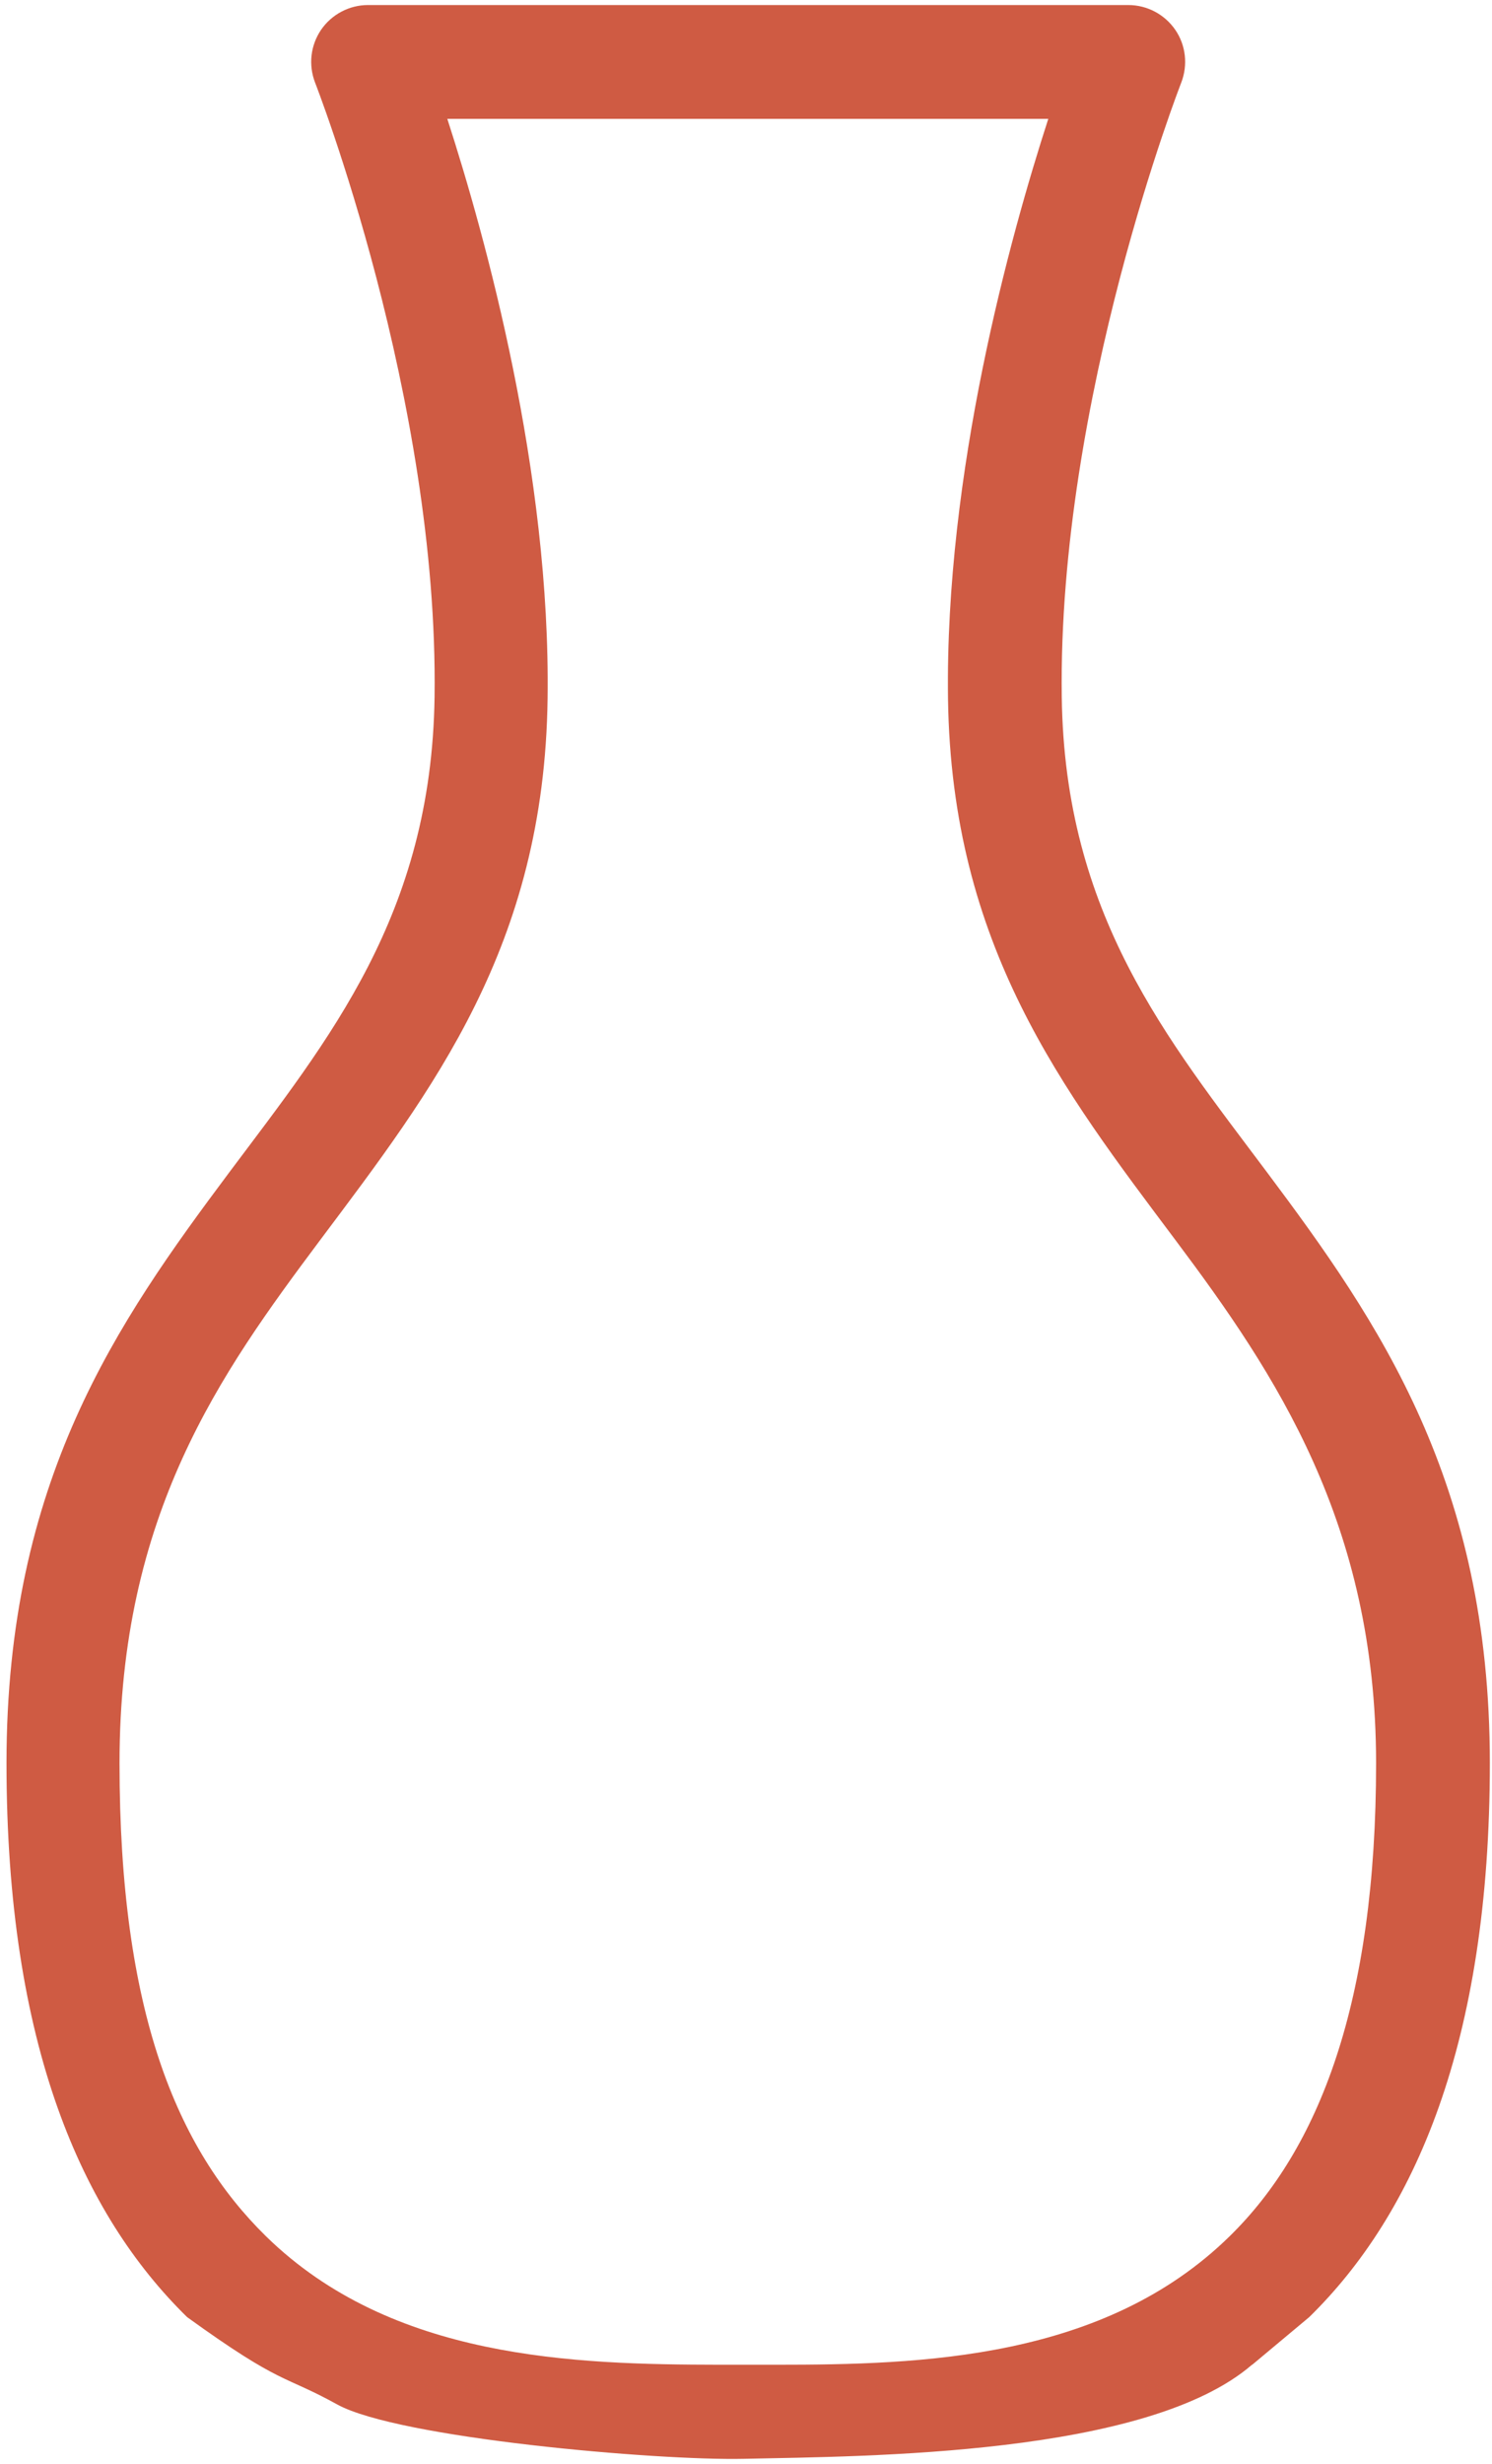
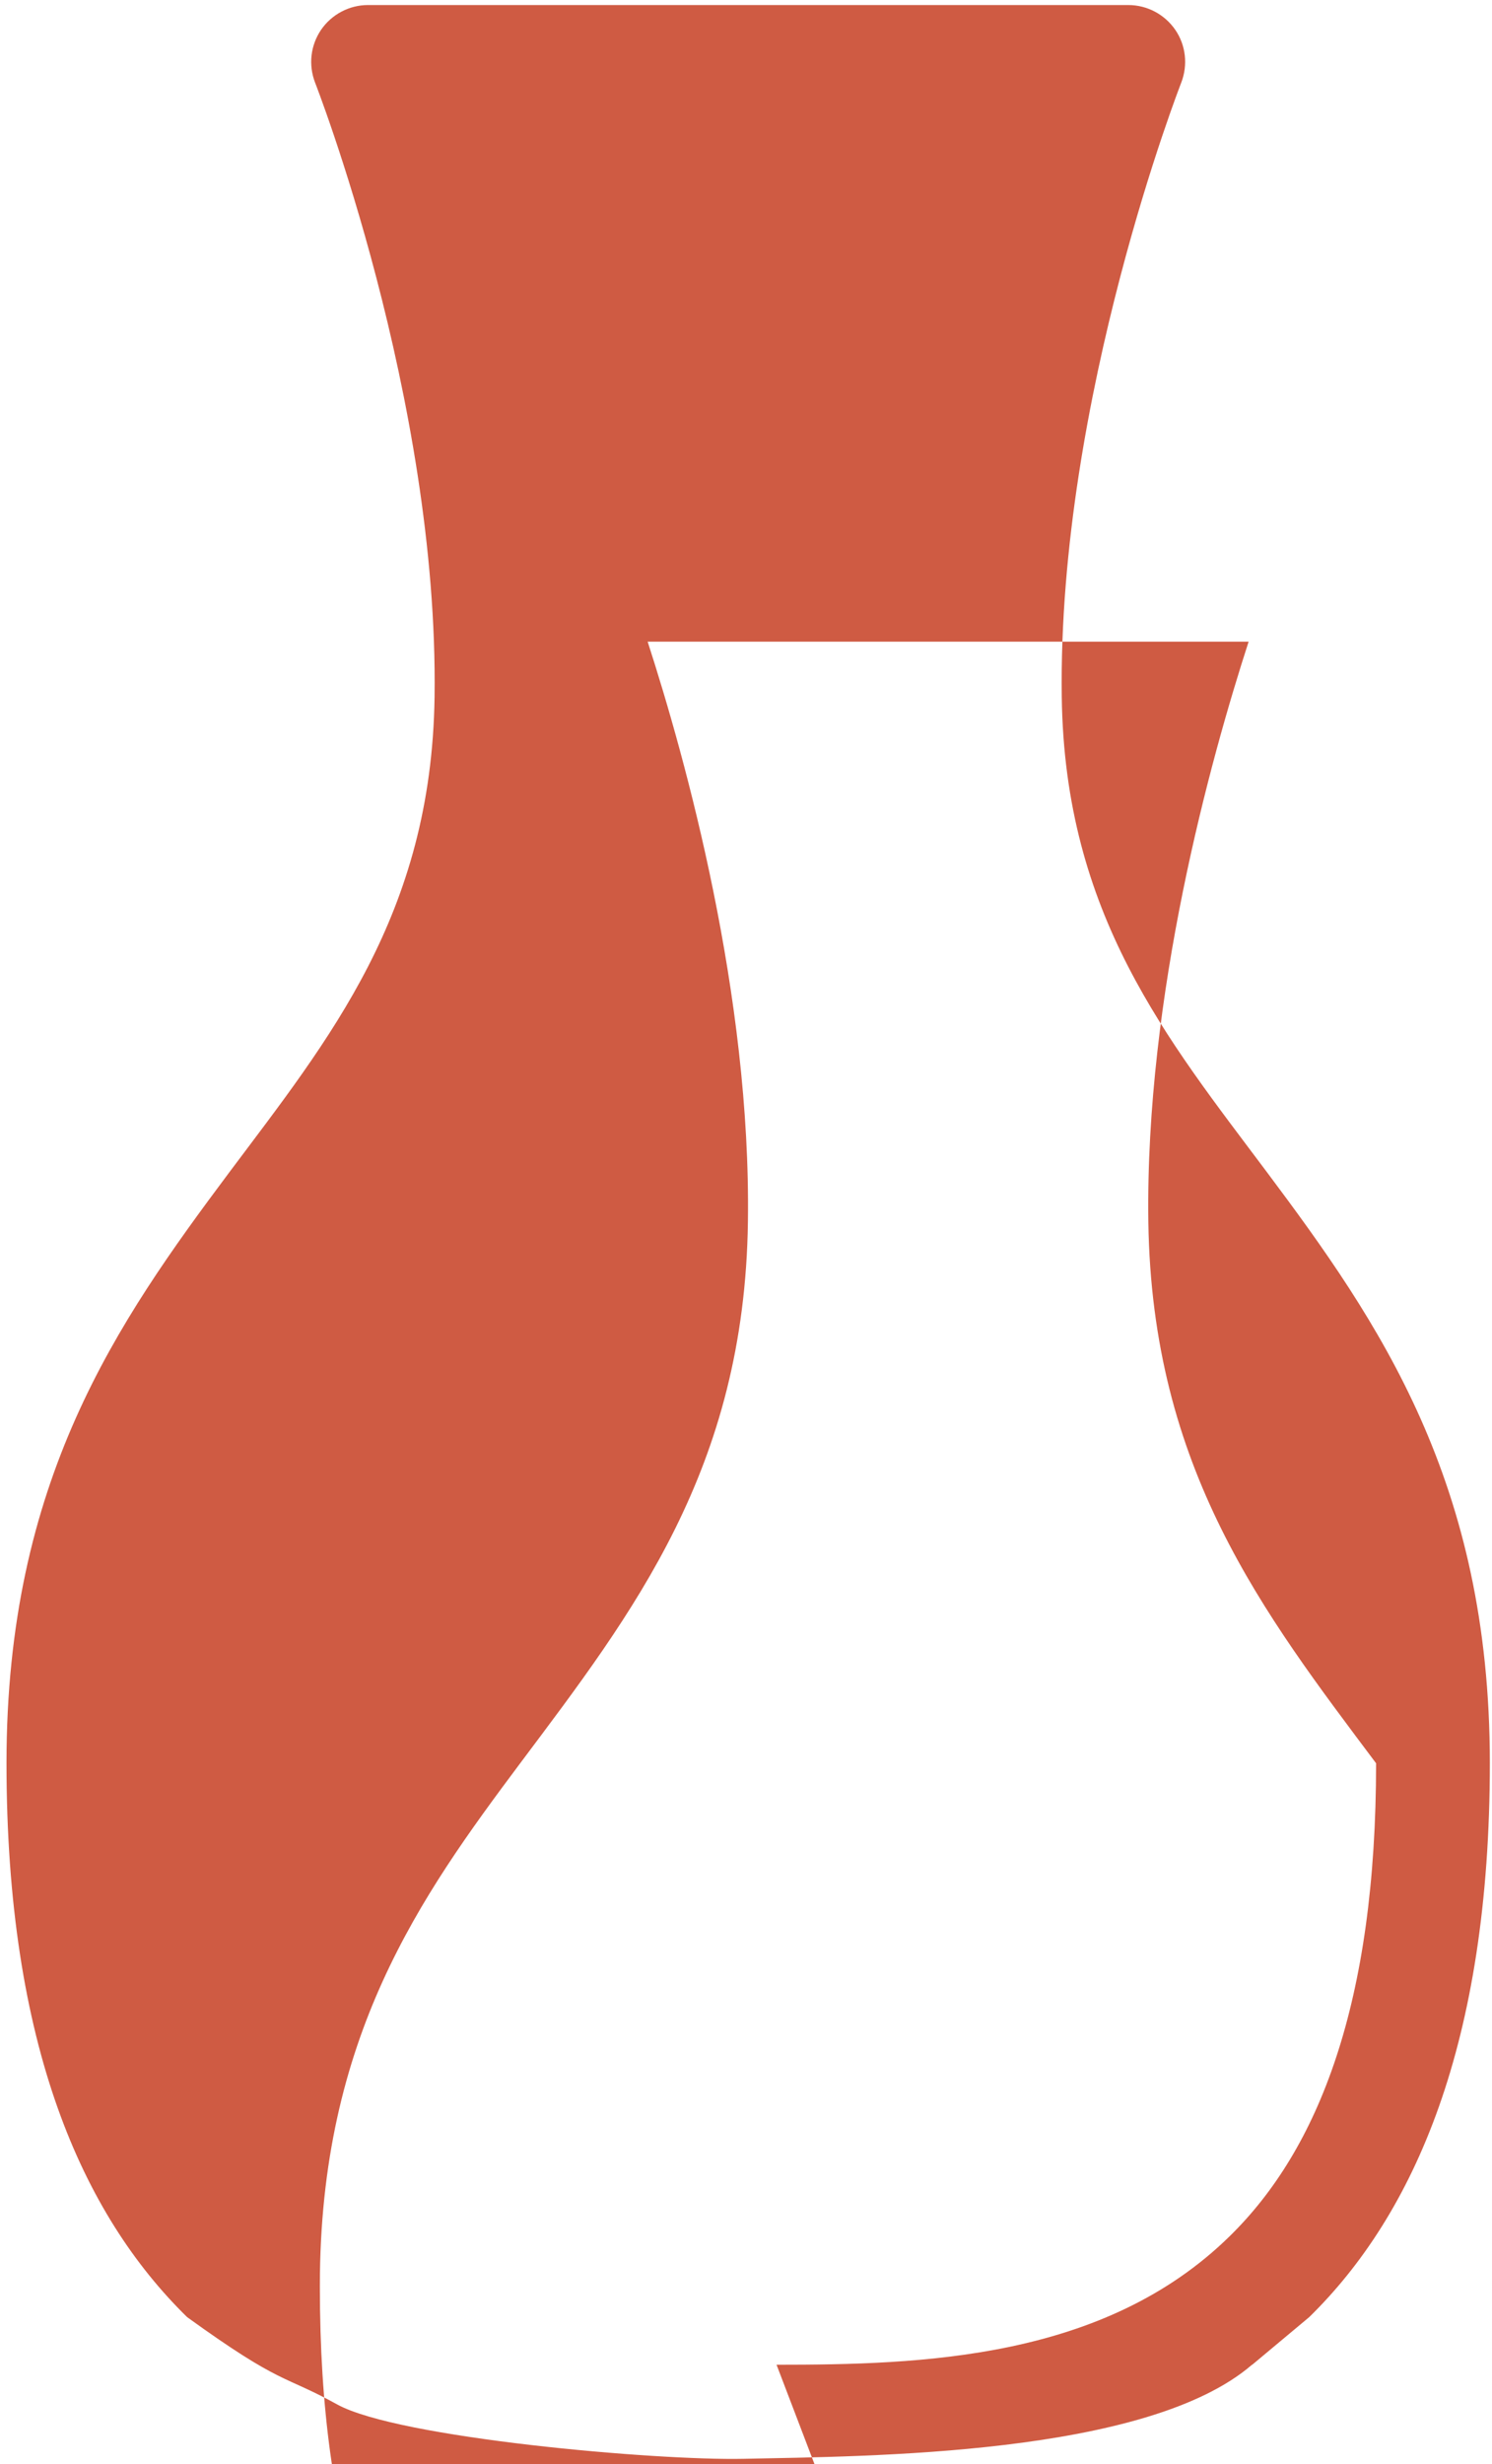
<svg xmlns="http://www.w3.org/2000/svg" viewBox="0 0 62.04 102.42" version="1.1" id="Layer_1">
  <defs>
    <style>
      .st0 {
        fill: #cf5b43;
      }
    </style>
  </defs>
-   <path d="M52.06,98.29c-4.38,3.78-15.97,3.8-21.13,3.91-3.64.08-14.37-.86-16.91-2.26-2.26-1.25-2.28-.77-6.24-3.63-4.36-4.27-7.51-11.3-7.51-23.03s4.59-18.3,9.27-24.56c4.14-5.53,8.4-10.7,8.53-19.75.17-12.42-4.97-25.54-4.97-25.54-.28-.73-.19-1.54.25-2.19.44-.64,1.17-1.03,1.95-1.03h31.62c.78,0,1.51.39,1.95,1.03.44.64.53,1.46.25,2.19,0,0-5.14,13.13-4.97,25.54.12,9.06,4.39,14.22,8.53,19.75,4.68,6.25,9.27,12.89,9.27,24.56s-3.15,18.76-7.51,23.03l-2.37,1.98ZM32.29,98.29c6.02,0,13.62-.22,18.84-5.34,3.71-3.63,6.09-9.7,6.09-19.66s-4.18-16.19-8.33-21.73c-4.7-6.27-9.32-12.23-9.47-22.51-.13-9.41,2.58-19.2,4.17-24.11h-24.99c1.59,4.91,4.3,14.7,4.17,24.11-.14,10.28-4.77,16.24-9.47,22.51-4.15,5.55-8.33,11.39-8.33,21.73s2.39,16.03,6.09,19.66c5.23,5.12,12.82,5.33,18.84,5.34h2.36Z" class="st0" />
+   <path d="M52.06,98.29c-4.38,3.78-15.97,3.8-21.13,3.91-3.64.08-14.37-.86-16.91-2.26-2.26-1.25-2.28-.77-6.24-3.63-4.36-4.27-7.51-11.3-7.51-23.03s4.59-18.3,9.27-24.56c4.14-5.53,8.4-10.7,8.53-19.75.17-12.42-4.97-25.54-4.97-25.54-.28-.73-.19-1.54.25-2.19.44-.64,1.17-1.03,1.95-1.03h31.62c.78,0,1.51.39,1.95,1.03.44.64.53,1.46.25,2.19,0,0-5.14,13.13-4.97,25.54.12,9.06,4.39,14.22,8.53,19.75,4.68,6.25,9.27,12.89,9.27,24.56s-3.15,18.76-7.51,23.03l-2.37,1.98ZM32.29,98.29c6.02,0,13.62-.22,18.84-5.34,3.71-3.63,6.09-9.7,6.09-19.66c-4.7-6.27-9.32-12.23-9.47-22.51-.13-9.41,2.58-19.2,4.17-24.11h-24.99c1.59,4.91,4.3,14.7,4.17,24.11-.14,10.28-4.77,16.24-9.47,22.51-4.15,5.55-8.33,11.39-8.33,21.73s2.39,16.03,6.09,19.66c5.23,5.12,12.82,5.33,18.84,5.34h2.36Z" class="st0" />
</svg>